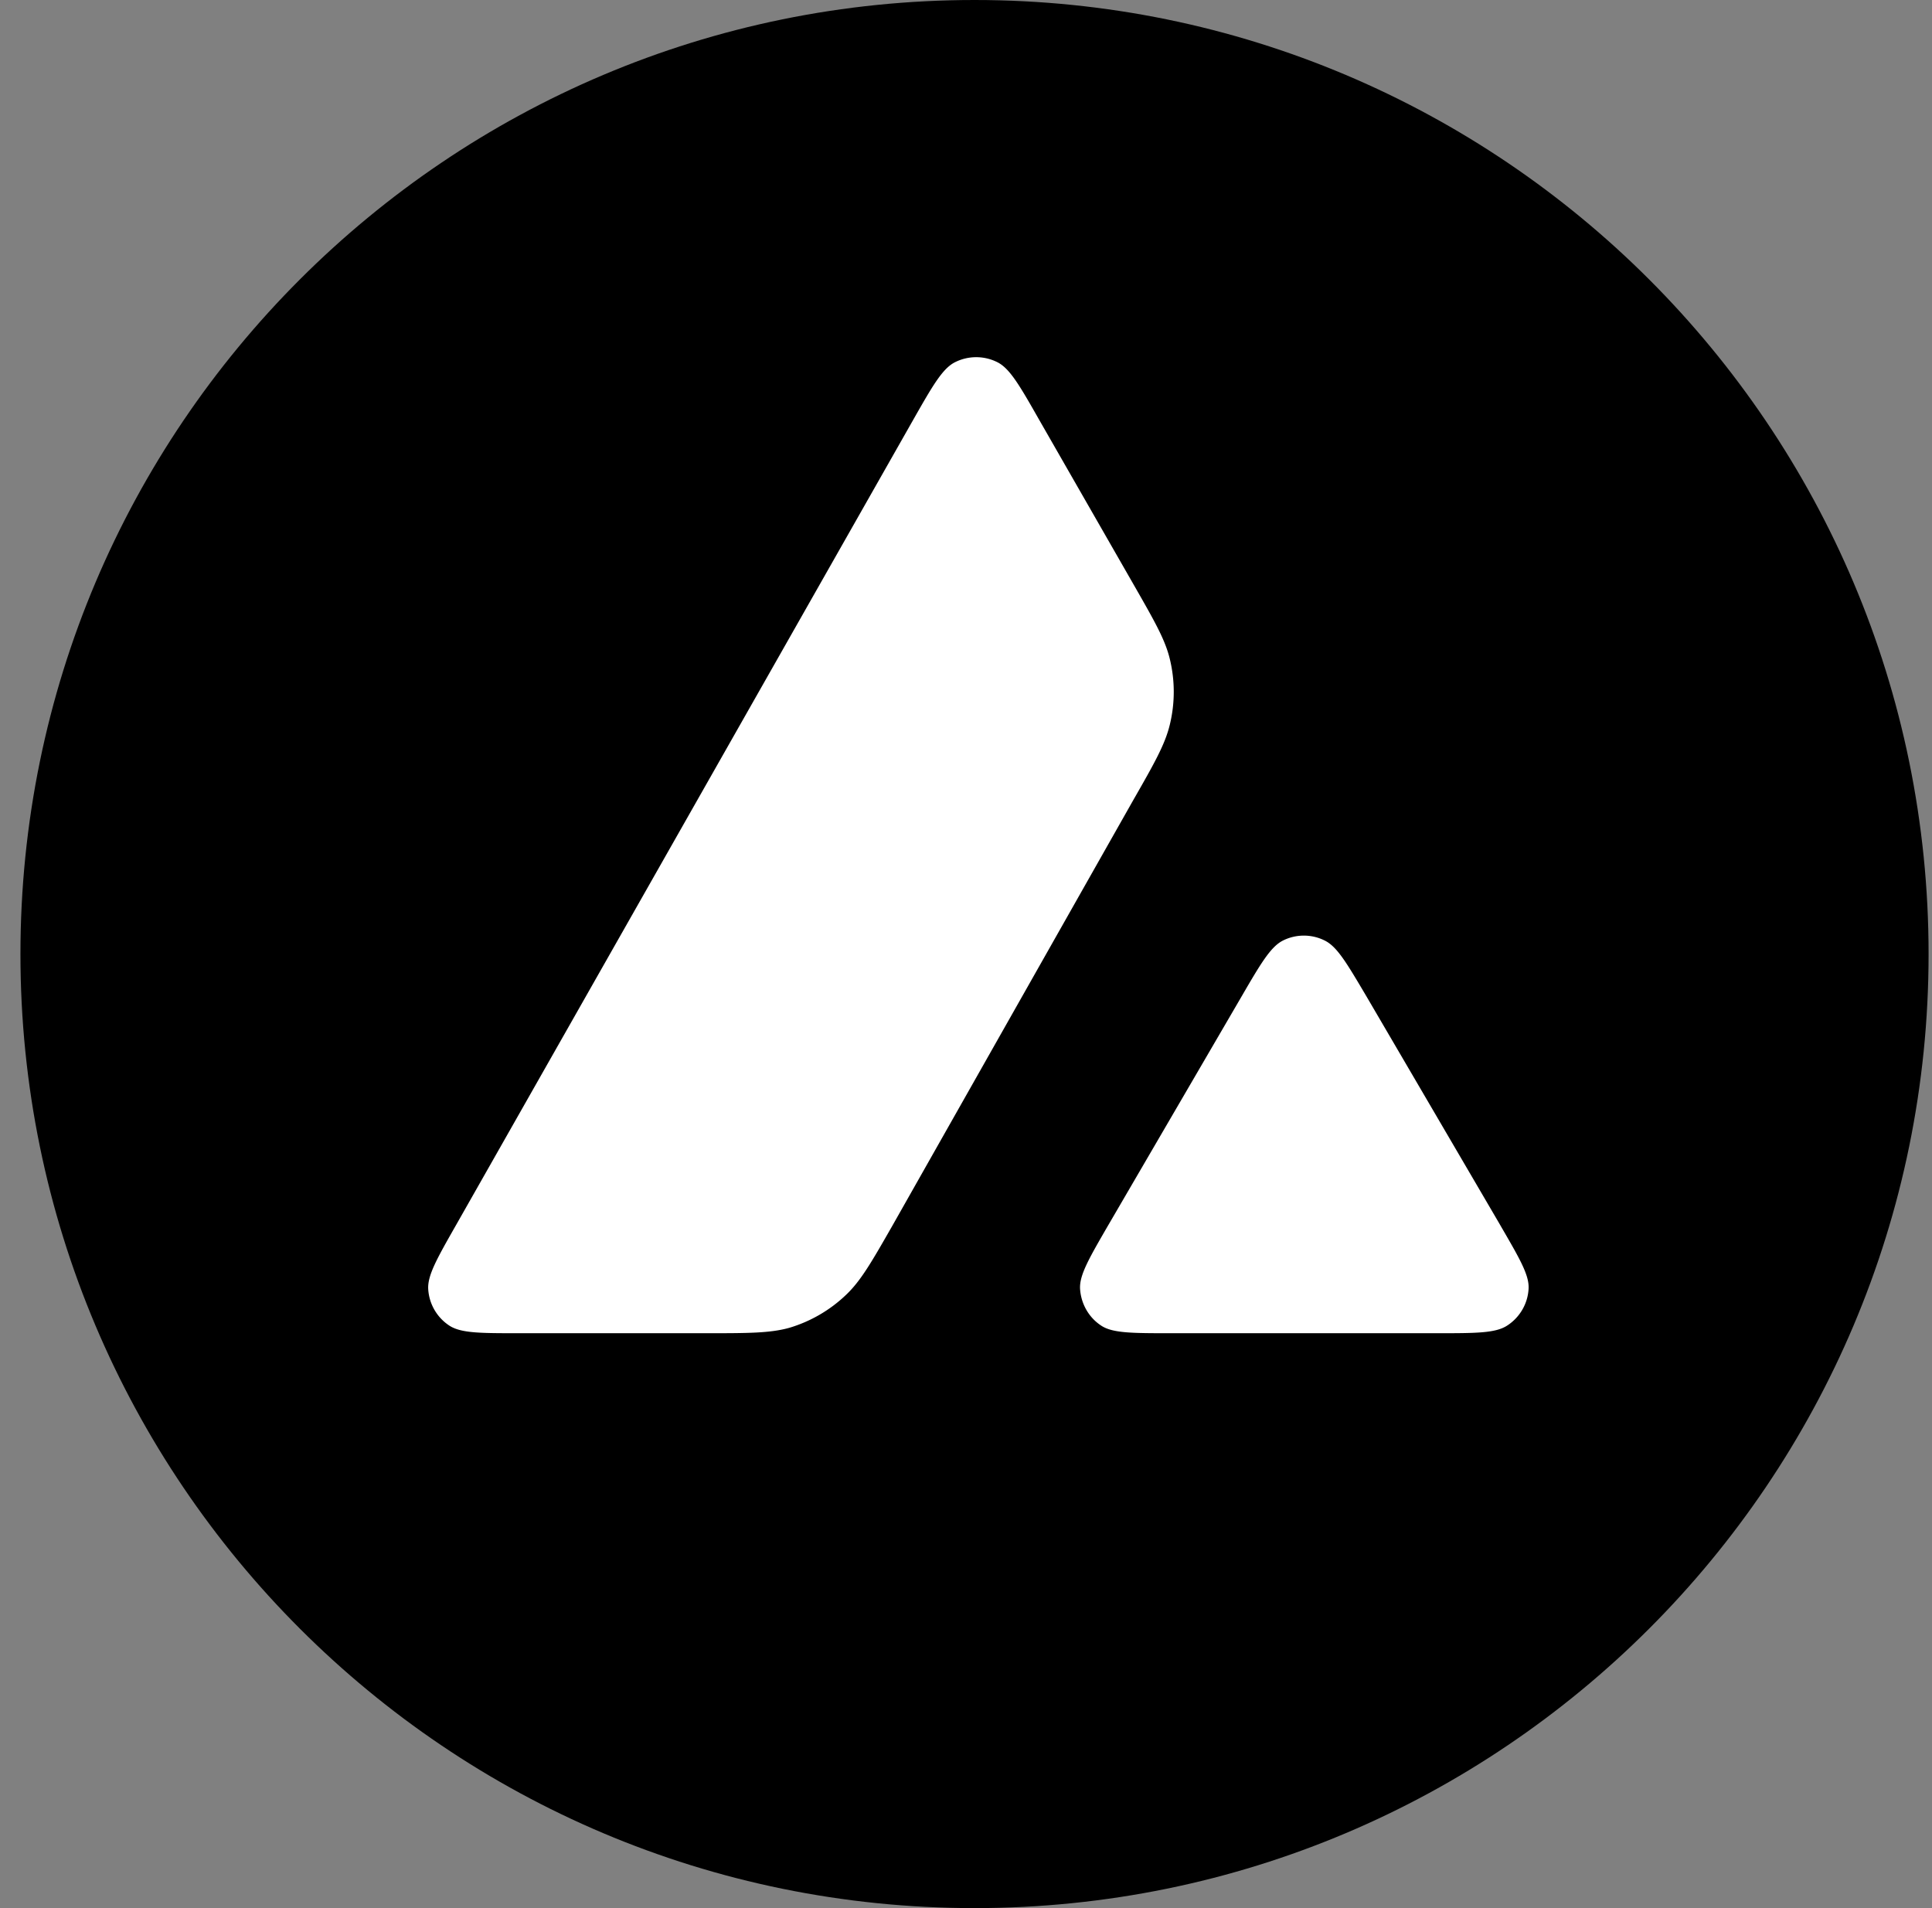
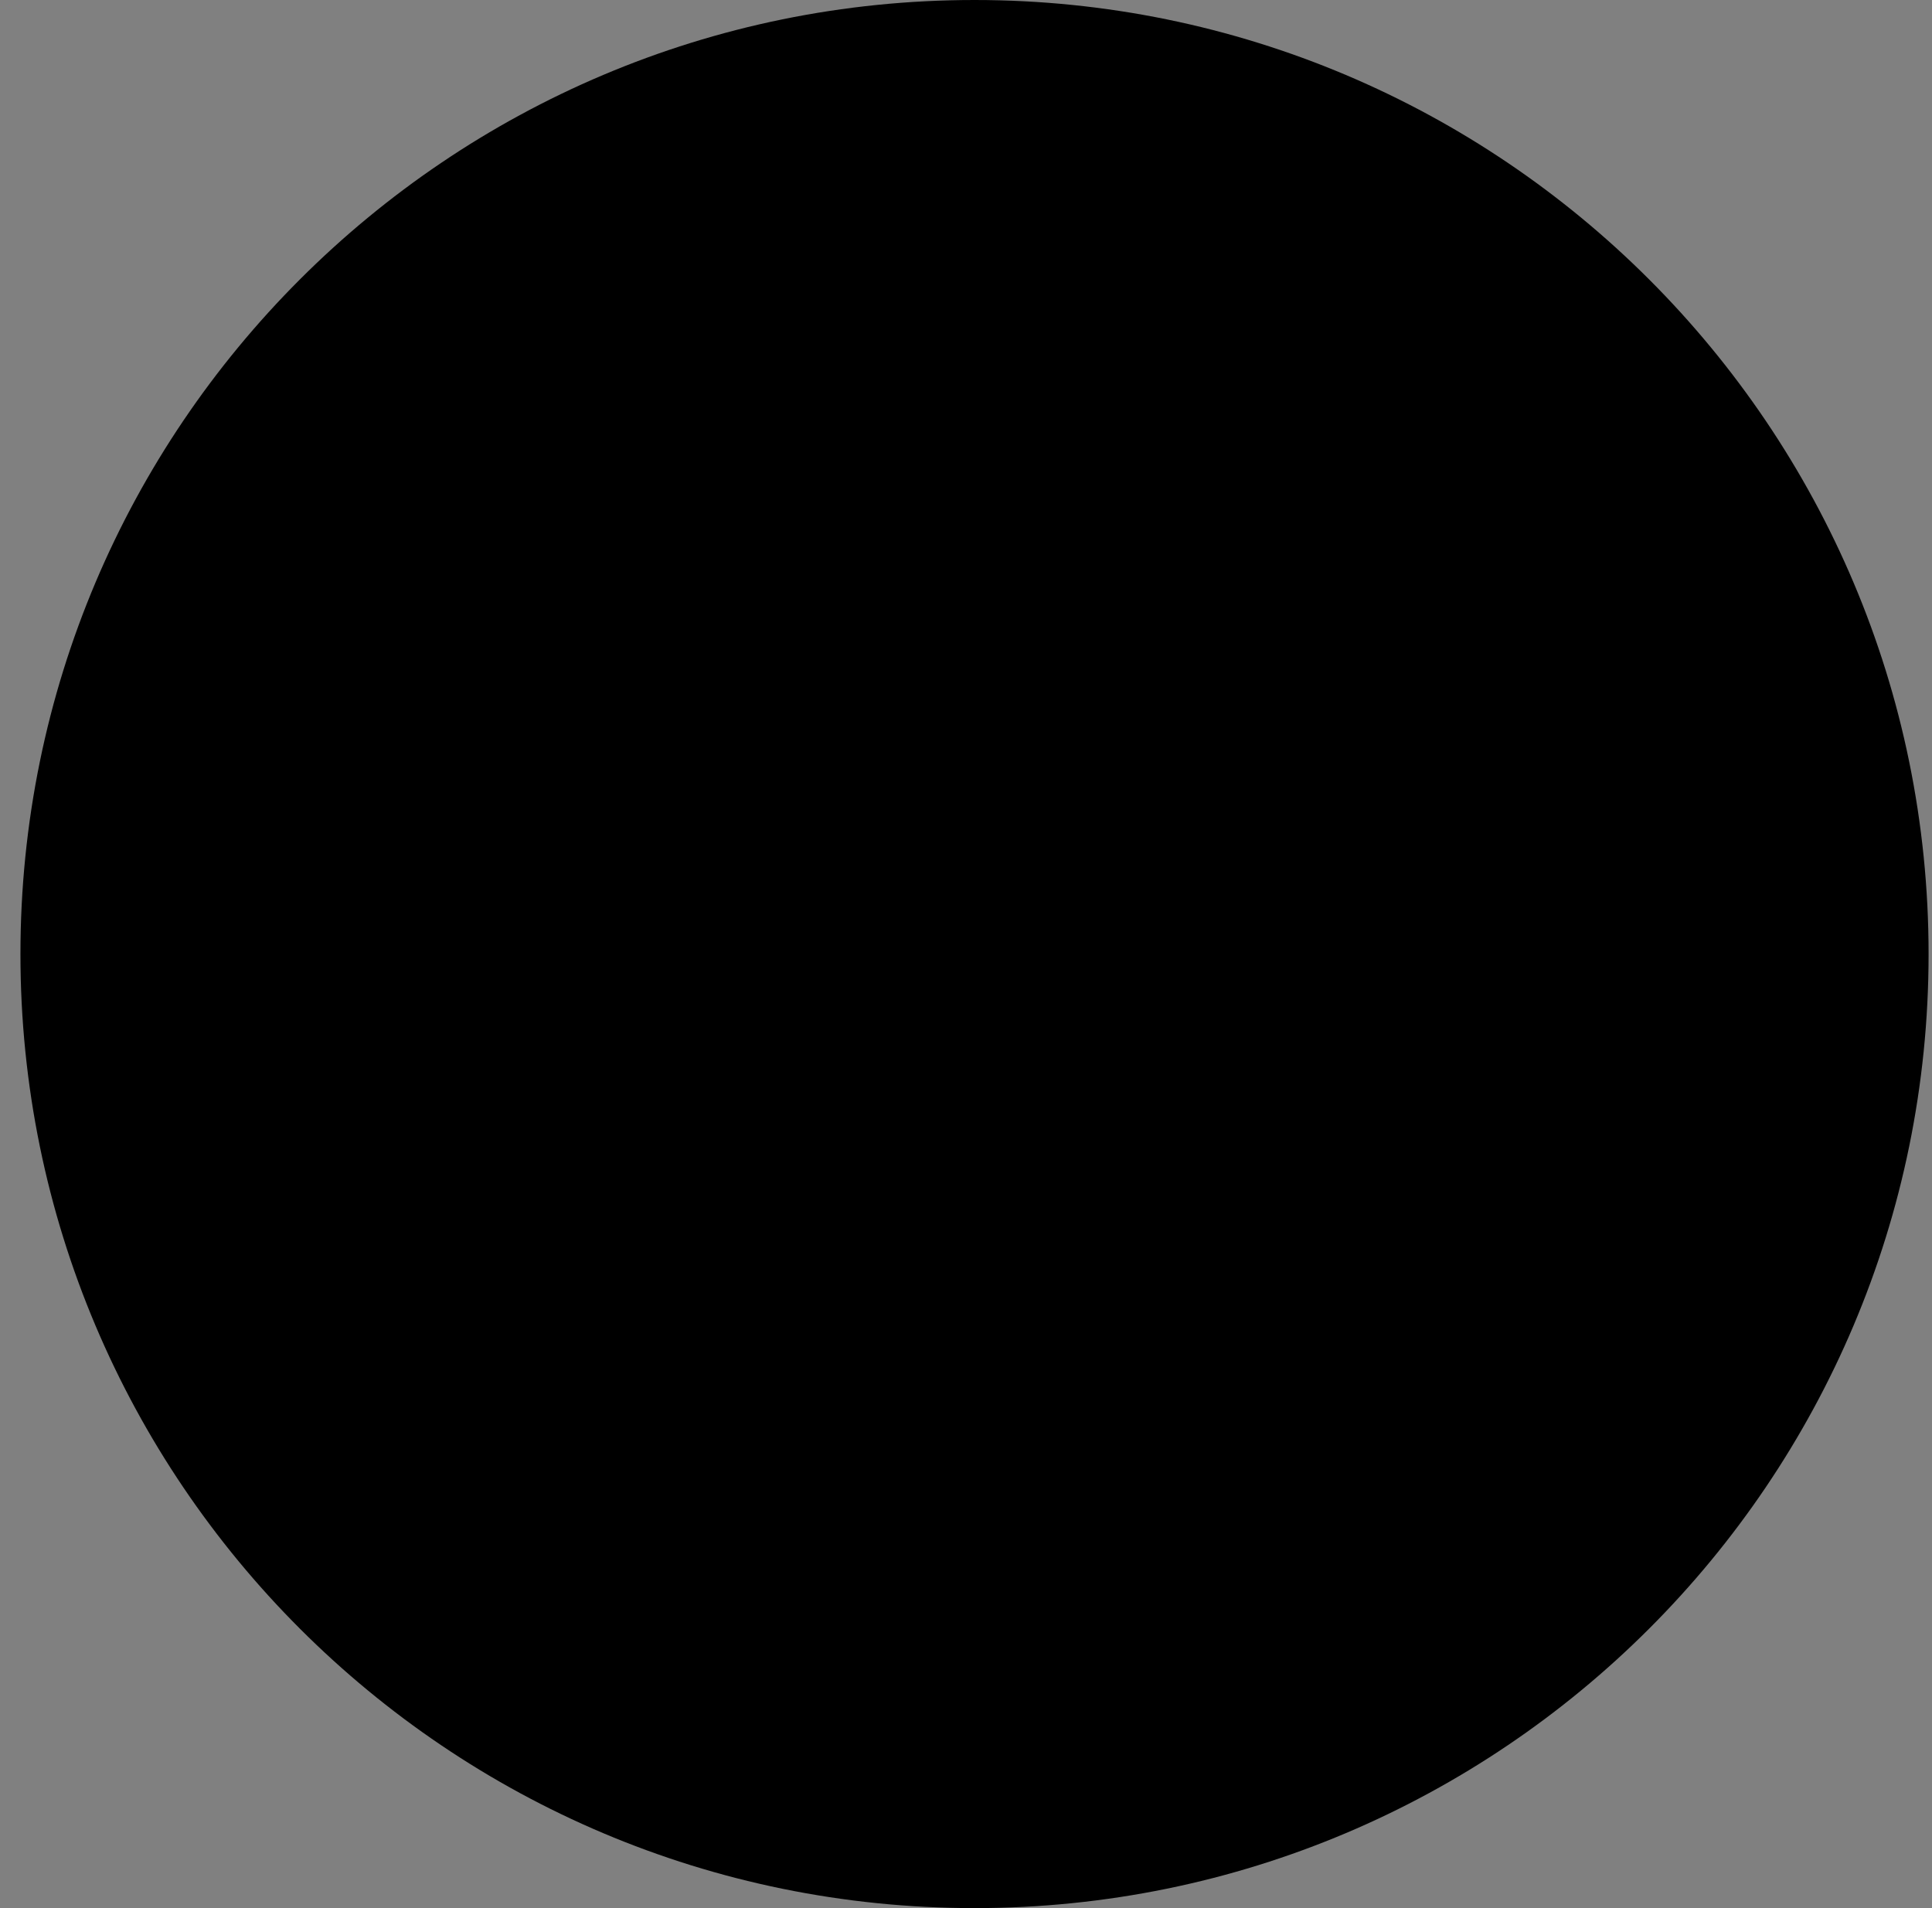
<svg xmlns="http://www.w3.org/2000/svg" width="81" height="80" fill="none">
  <rect width="100%" height="100%" fill="#808080" stroke="none" />
-   <path d="M.857 40c0-22.091 17.909-40 40-40 22.092 0 40 17.909 40 40s-17.908 40-40 40c-22.091 0-40-17.909-40-40Z" fill="#000" />
-   <path fill-rule="evenodd" clip-rule="evenodd" d="M29.53 55.897h-7.757c-1.63 0-2.436 0-2.927-.314a1.97 1.97 0 0 1-.893-1.54c-.03-.58.373-1.286 1.178-2.7l19.155-33.74c.815-1.433 1.227-2.149 1.748-2.414a1.977 1.977 0 0 1 1.787 0c.52.265.933.981 1.748 2.414l3.938 6.87.02.035c.88 1.537 1.327 2.316 1.521 3.134a5.824 5.824 0 0 1 0 2.728c-.196.825-.638 1.61-1.532 3.17L37.456 51.314l-.026.046c-.886 1.55-1.335 2.335-1.958 2.927a5.858 5.858 0 0 1-2.386 1.385c-.815.225-1.728.225-3.555.225Zm19.591 0h11.116c1.64 0 2.465 0 2.956-.323.53-.344.864-.923.894-1.55.028-.561-.366-1.24-1.138-2.571a20.254 20.254 0 0 1-.08-.139l-5.568-9.519-.063-.107c-.783-1.322-1.178-1.99-1.685-2.248a1.957 1.957 0 0 0-1.777 0c-.51.265-.923.962-1.738 2.365l-5.549 9.52-.019.032c-.812 1.401-1.218 2.101-1.188 2.676.039.628.363 1.206.893 1.55.481.314 1.306.314 2.946.314Z" fill="#fff" />
+   <path d="M.857 40c0-22.091 17.909-40 40-40 22.092 0 40 17.909 40 40s-17.908 40-40 40c-22.091 0-40-17.909-40-40" fill="#000" />
</svg>